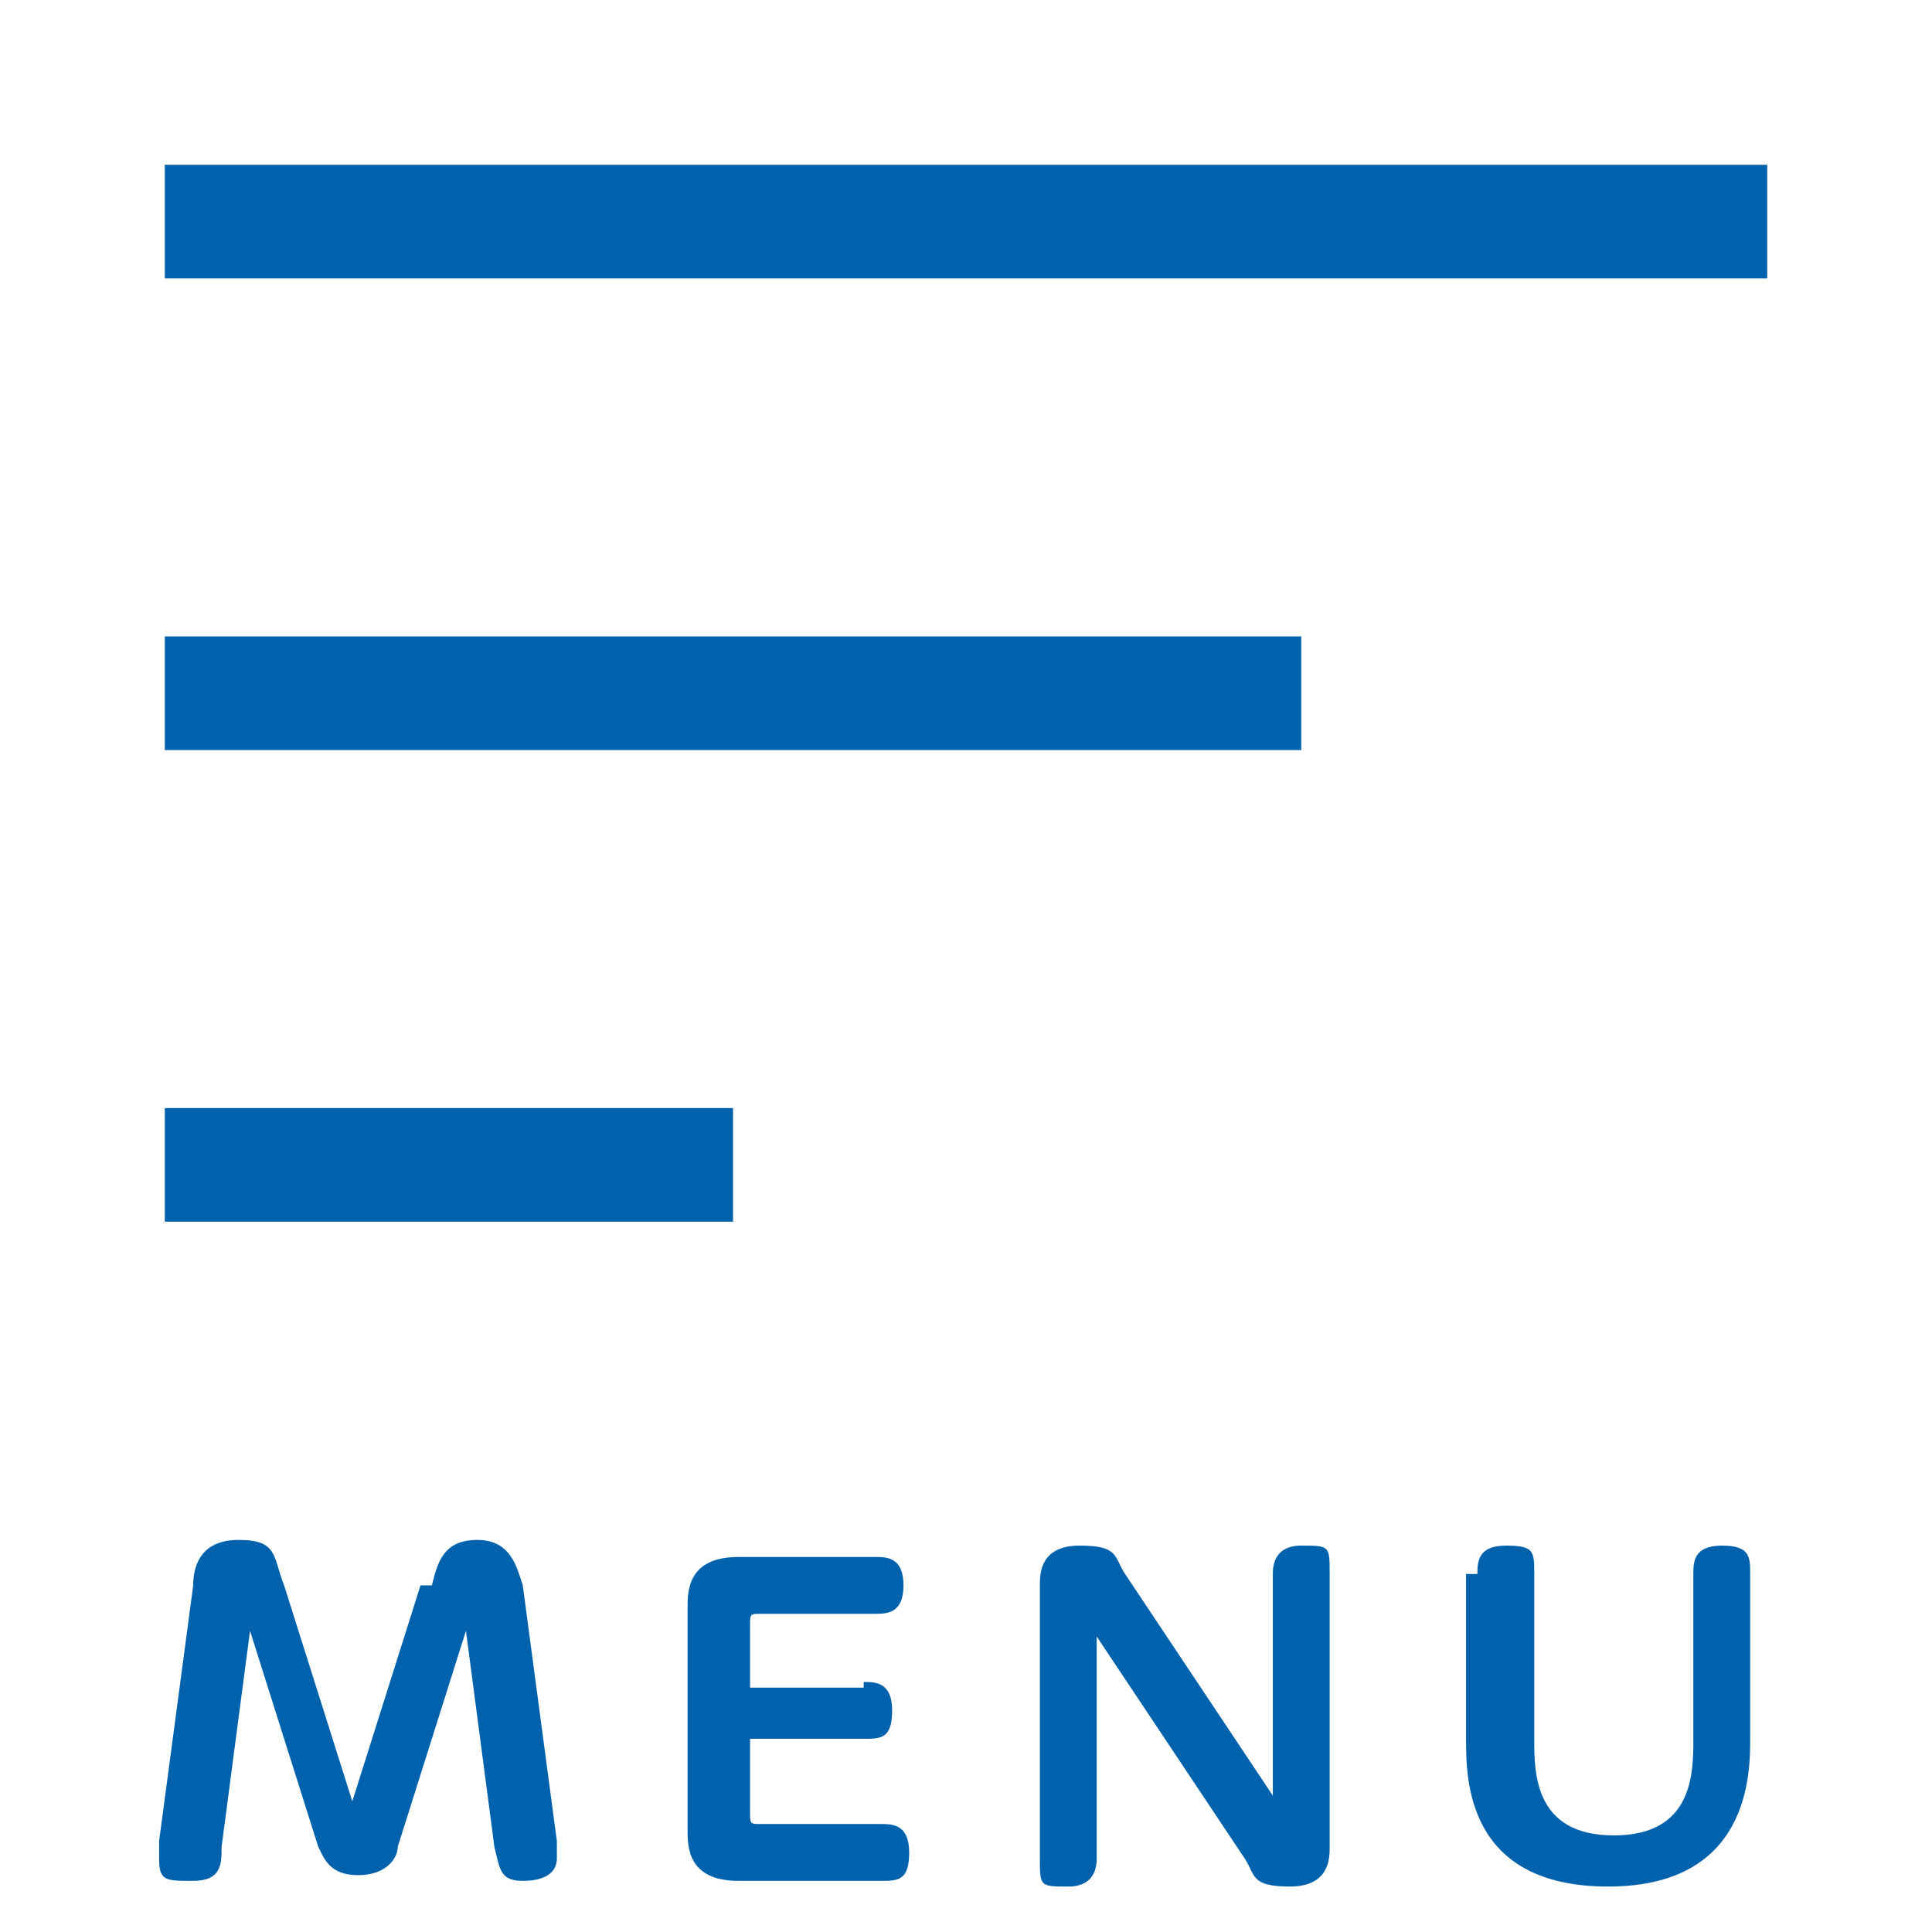
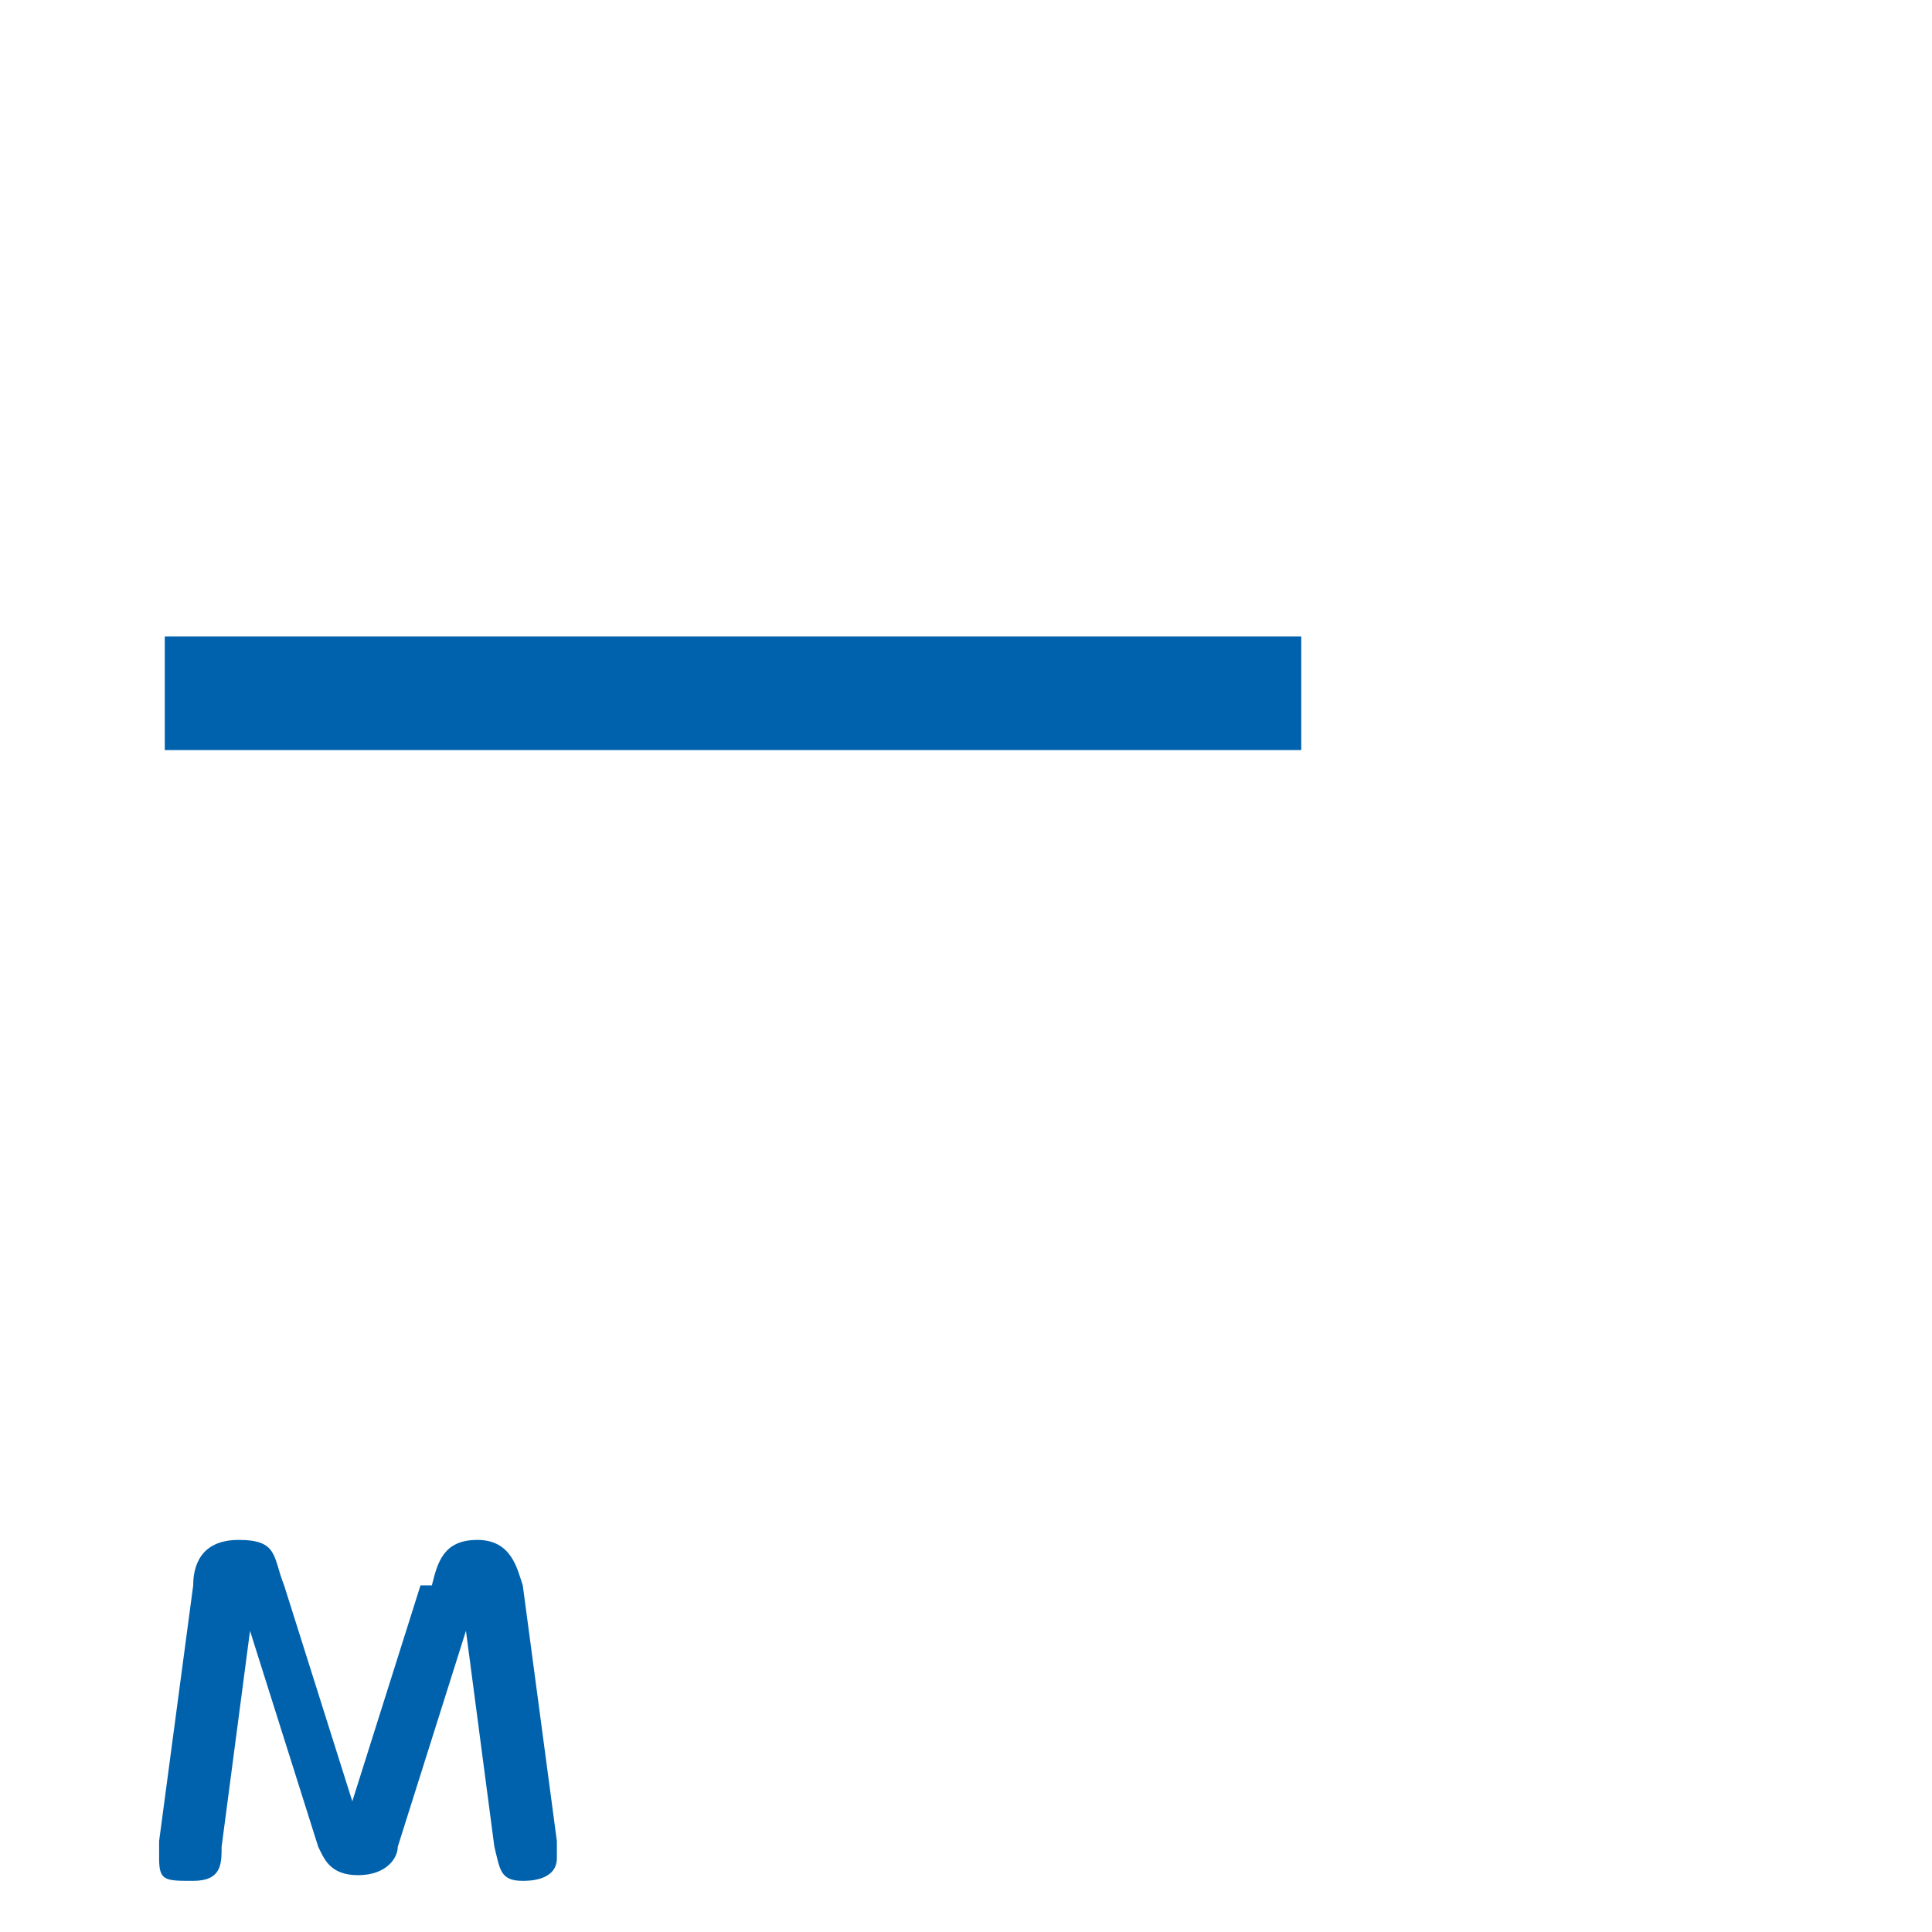
<svg xmlns="http://www.w3.org/2000/svg" width="34" height="34" version="1.1" viewBox="0 0 34 34">
  <defs>
    <style>
      .cls-1 {
        fill: #0062ad;
      }
    </style>
  </defs>
  <g>
    <g id="_レイヤー_1" data-name="レイヤー_1">
-       <rect class="cls-1" x="2.9" y="2.9" width="28.2" height="2" />
      <rect class="cls-1" x="2.9" y="11.2" width="20" height="2" />
-       <rect class="cls-1" x="2.9" y="19.5" width="10" height="2" />
      <g>
        <path class="cls-1" d="M7.6,27.9c.1-.4.2-.8.8-.8s.7.5.8.8l.6,4.5c0,0,0,.2,0,.3,0,.4-.5.4-.6.4-.4,0-.4-.2-.5-.6l-.5-3.8-1.2,3.8c0,.2-.2.5-.7.5s-.6-.3-.7-.5l-1.2-3.8-.5,3.8c0,.3,0,.6-.5.6s-.6,0-.6-.4,0-.3,0-.3l.6-4.5c0-.3.1-.8.8-.8s.6.3.8.8l1.2,3.8,1.2-3.8Z" />
-         <path class="cls-1" d="M15.2,29.6c.2,0,.5,0,.5.5s-.2.5-.5.5h-2v1.3c0,.2,0,.2.2.2h2.1c.2,0,.5,0,.5.5s-.2.5-.5.5h-2.5c-.9,0-.9-.6-.9-.9v-3.9c0-.3,0-.9.9-.9h2.4c.2,0,.5,0,.5.5s-.3.5-.5.5h-2c-.2,0-.2,0-.2.2v1.1h2Z" />
-         <path class="cls-1" d="M22.4,27.7c0-.1,0-.5.5-.5s.5,0,.5.5v4.8c0,.2,0,.7-.7.7s-.6-.2-.8-.5l-2.6-3.9v3.9c0,.1,0,.5-.5.5s-.5,0-.5-.5v-4.8c0-.2,0-.7.7-.7s.6.2.8.5l2.6,3.9v-3.9Z" />
-         <path class="cls-1" d="M26,27.7c0-.2,0-.5.5-.5s.5.1.5.5v2.9c0,.6,0,1.7,1.4,1.7s1.4-1.1,1.4-1.7v-2.9c0-.2,0-.5.5-.5s.5.2.5.5v2.9c0,.6,0,2.6-2.5,2.6s-2.5-1.9-2.5-2.6v-2.9Z" />
      </g>
    </g>
  </g>
</svg>